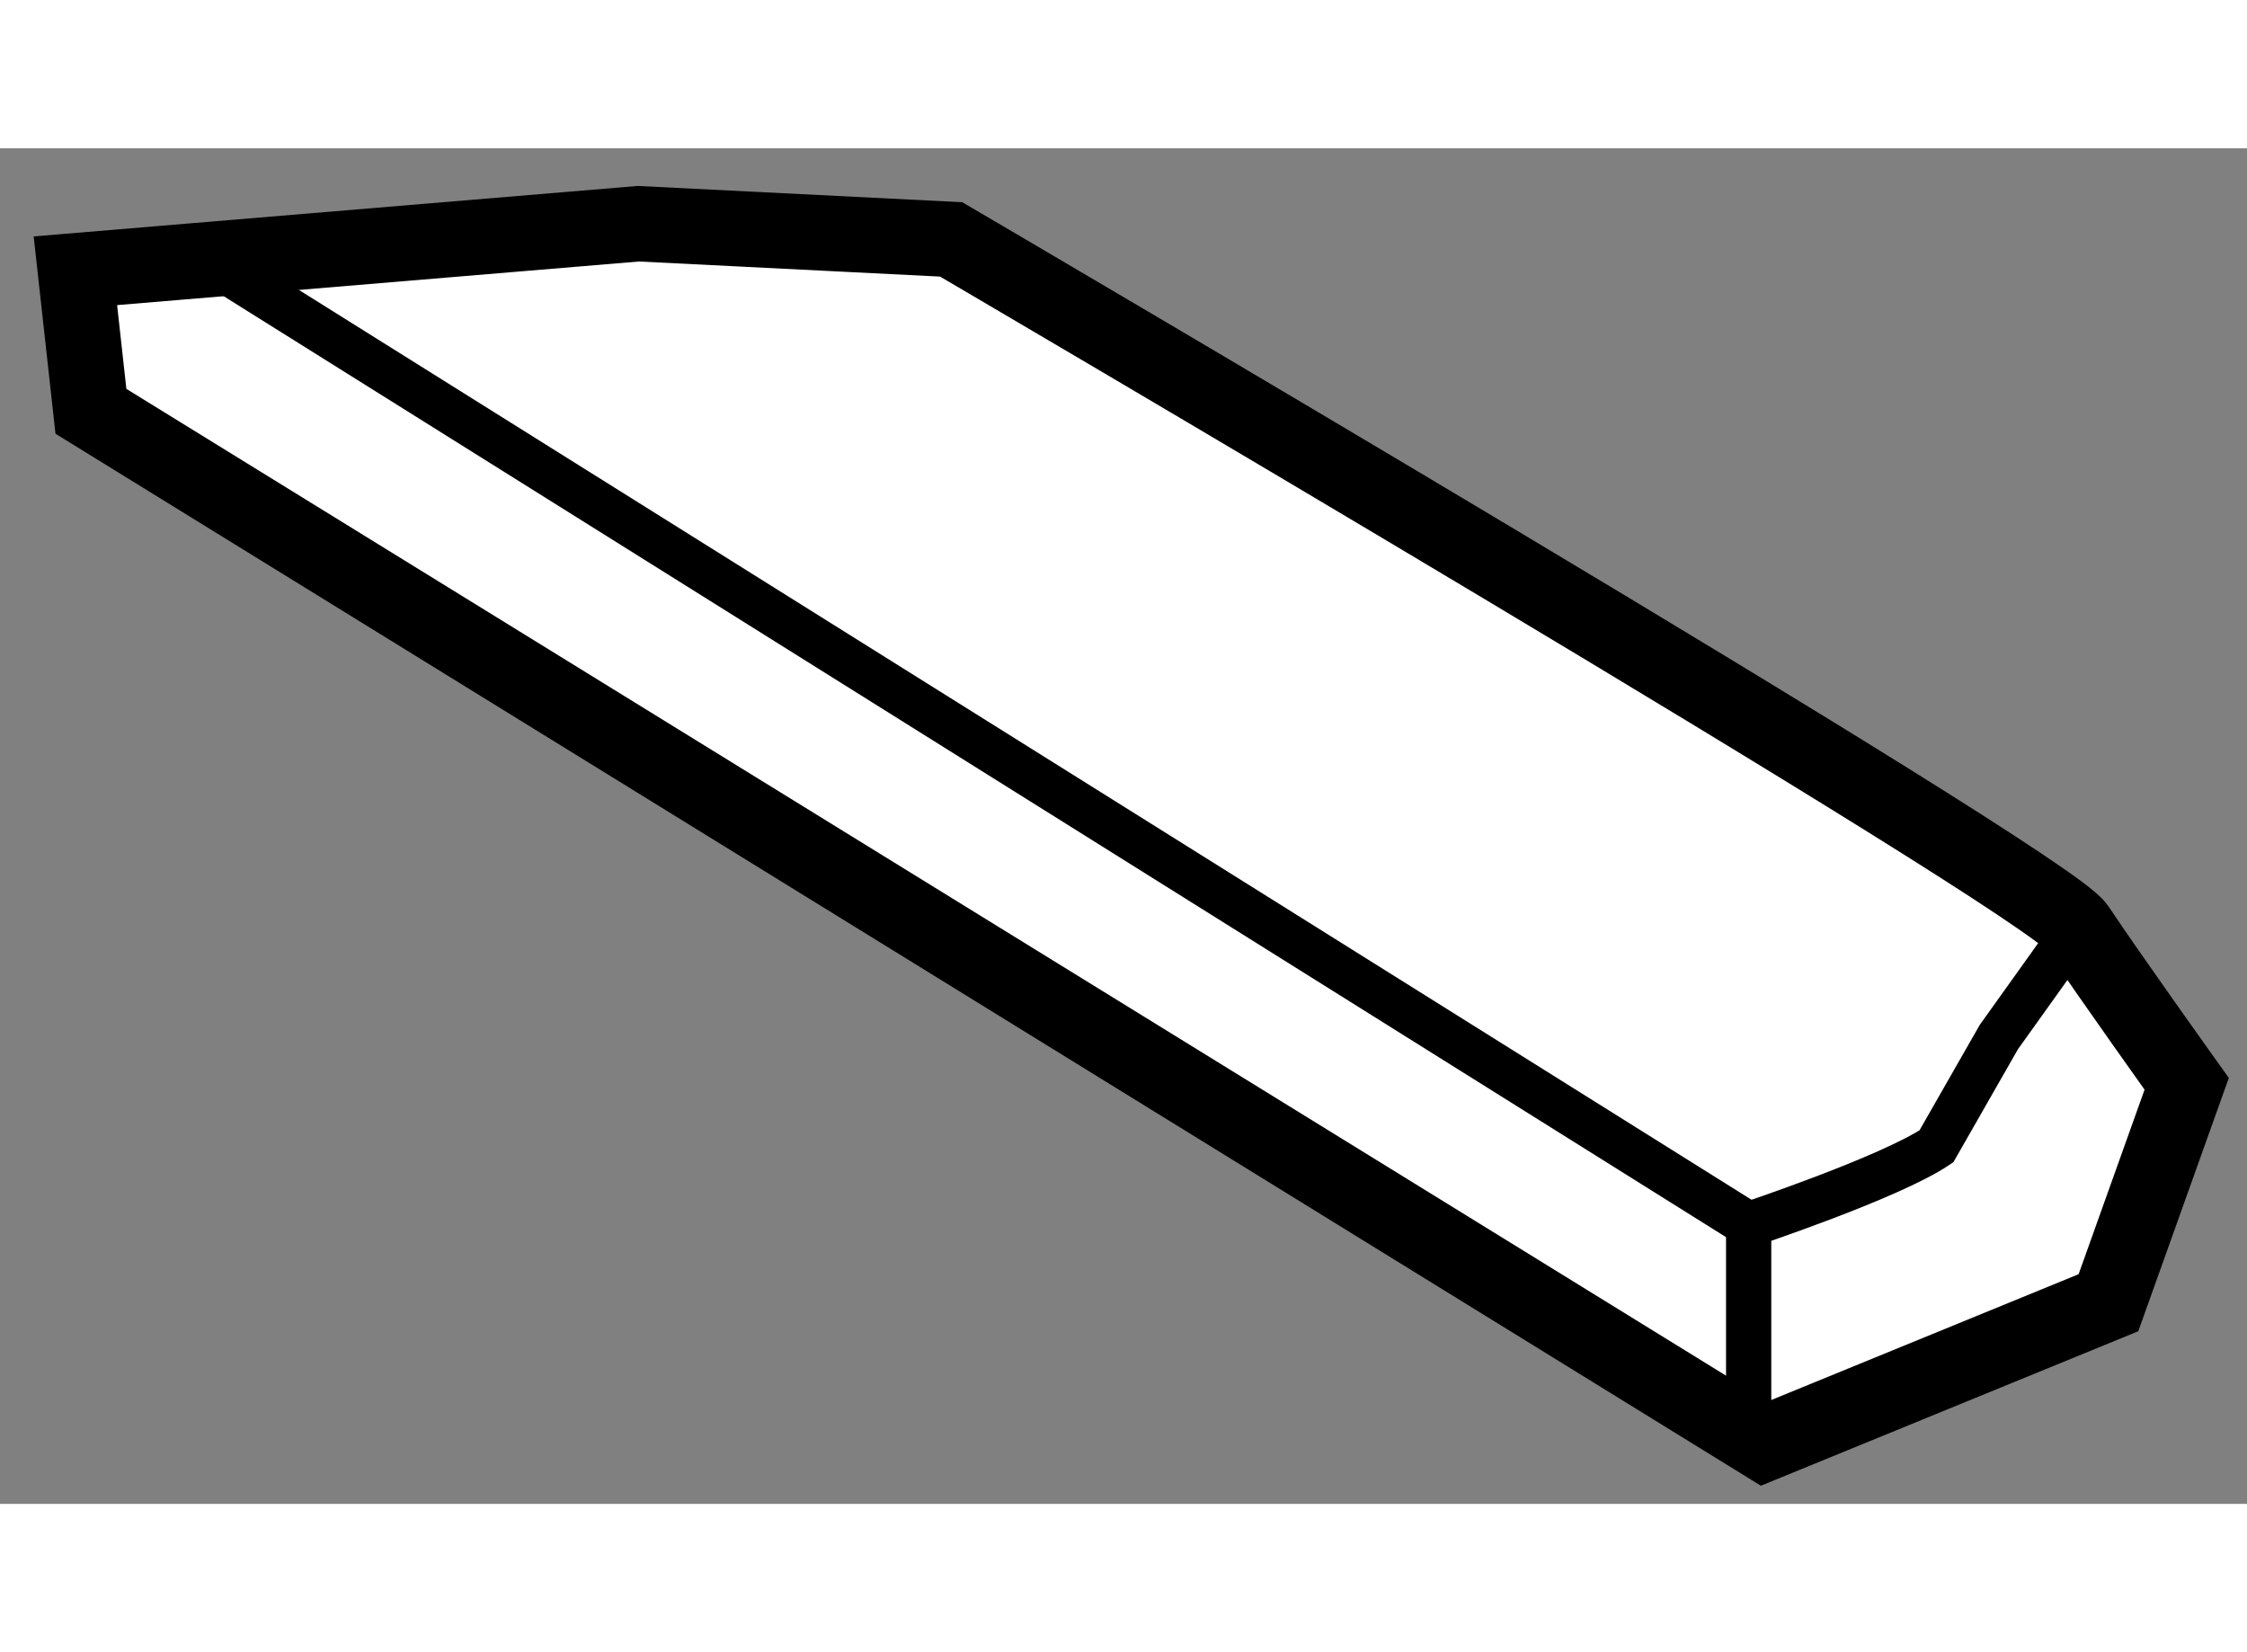
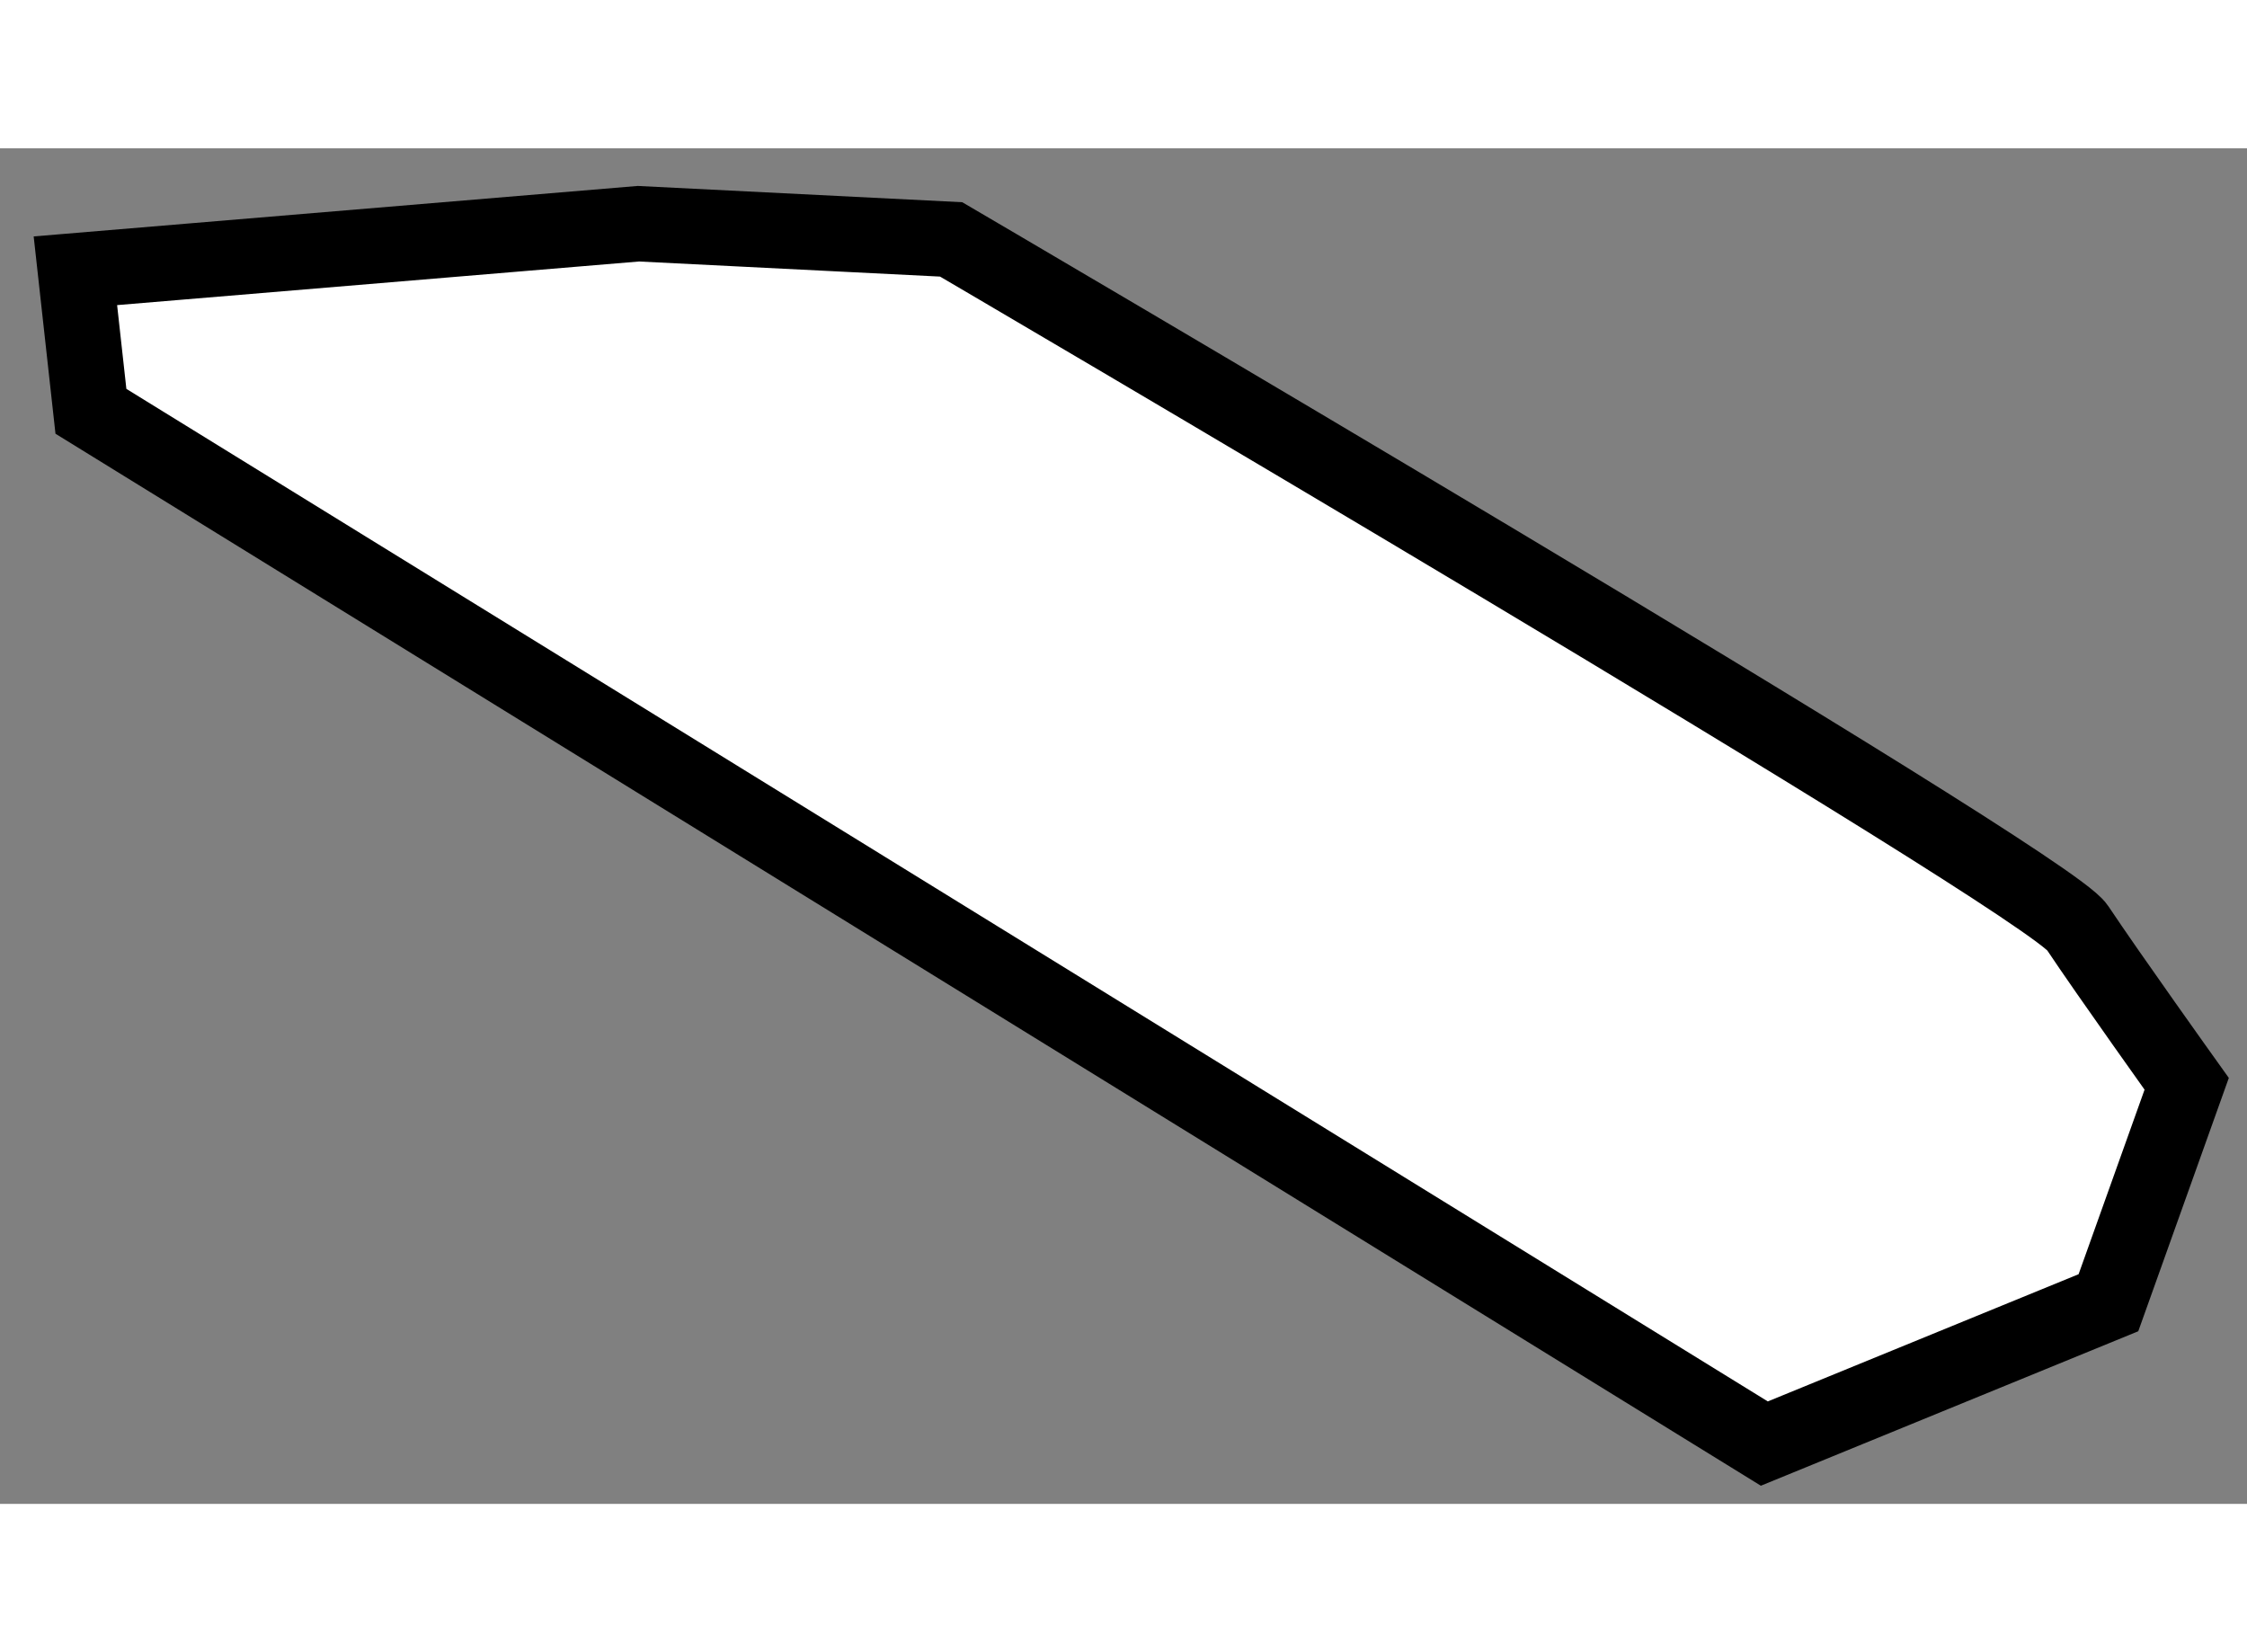
<svg xmlns="http://www.w3.org/2000/svg" version="1.1" x="0px" y="0px" width="244.8px" height="180px" viewBox="43.314 11.265 14.902 8.99" enable-background="new 0 0 244.8 180" xml:space="preserve">
  <rect x="43.314" y="11.265" width="14.902" height="8.99" fill="#808080" stroke="none" />
  <g>
    <path fill="#FFFFFF" stroke="#000000" stroke-width="0.5" d="M43.917,13.009l11.098,6.846l2.282-0.934l0.519-1.452    c0,0-0.519-0.726-0.726-1.037c-0.208-0.311-7.468-4.563-7.468-4.563l-2.074-0.104l-3.734,0.312L43.917,13.009z" />
-     <path fill="none" stroke="#000000" stroke-width="0.3" d="M44.643,11.972l10.268,6.431c0,0,0.934-0.311,1.245-0.519l0.415-0.726    l0.519-0.726" />
-     <line fill="none" stroke="#000000" stroke-width="0.3" x1="54.911" y1="18.402" x2="54.911" y2="19.854" />
  </g>
</svg>